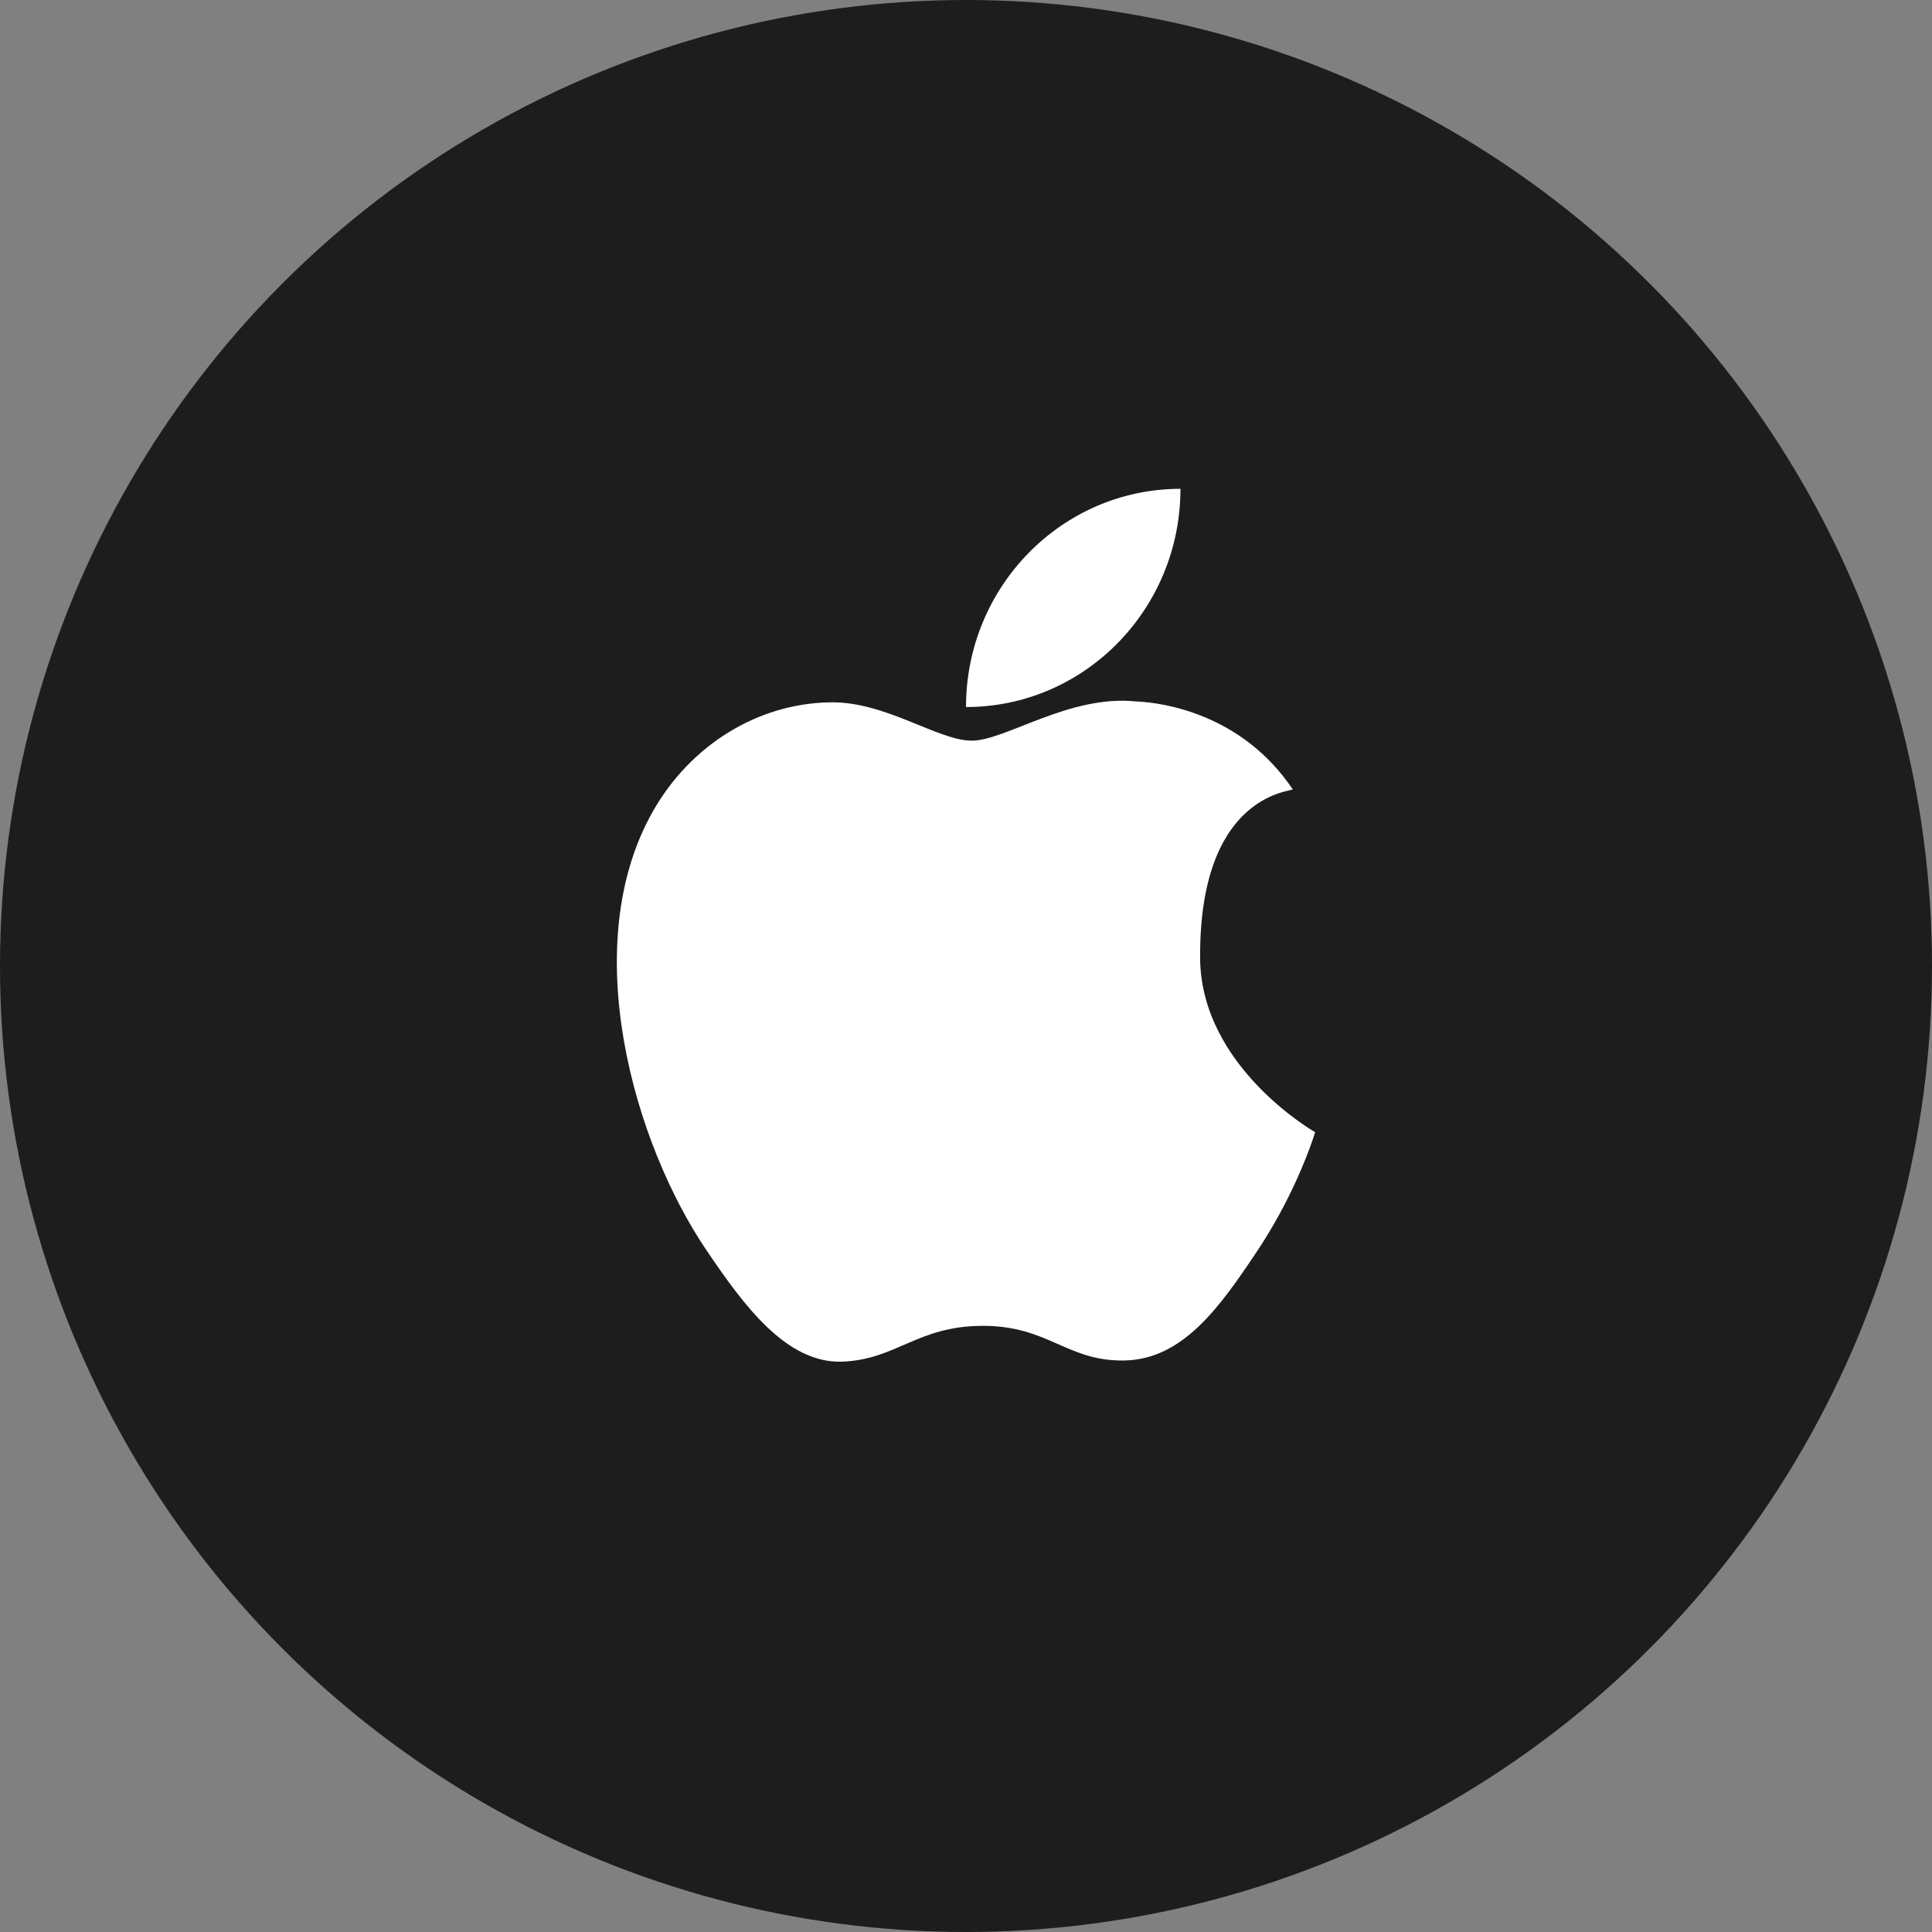
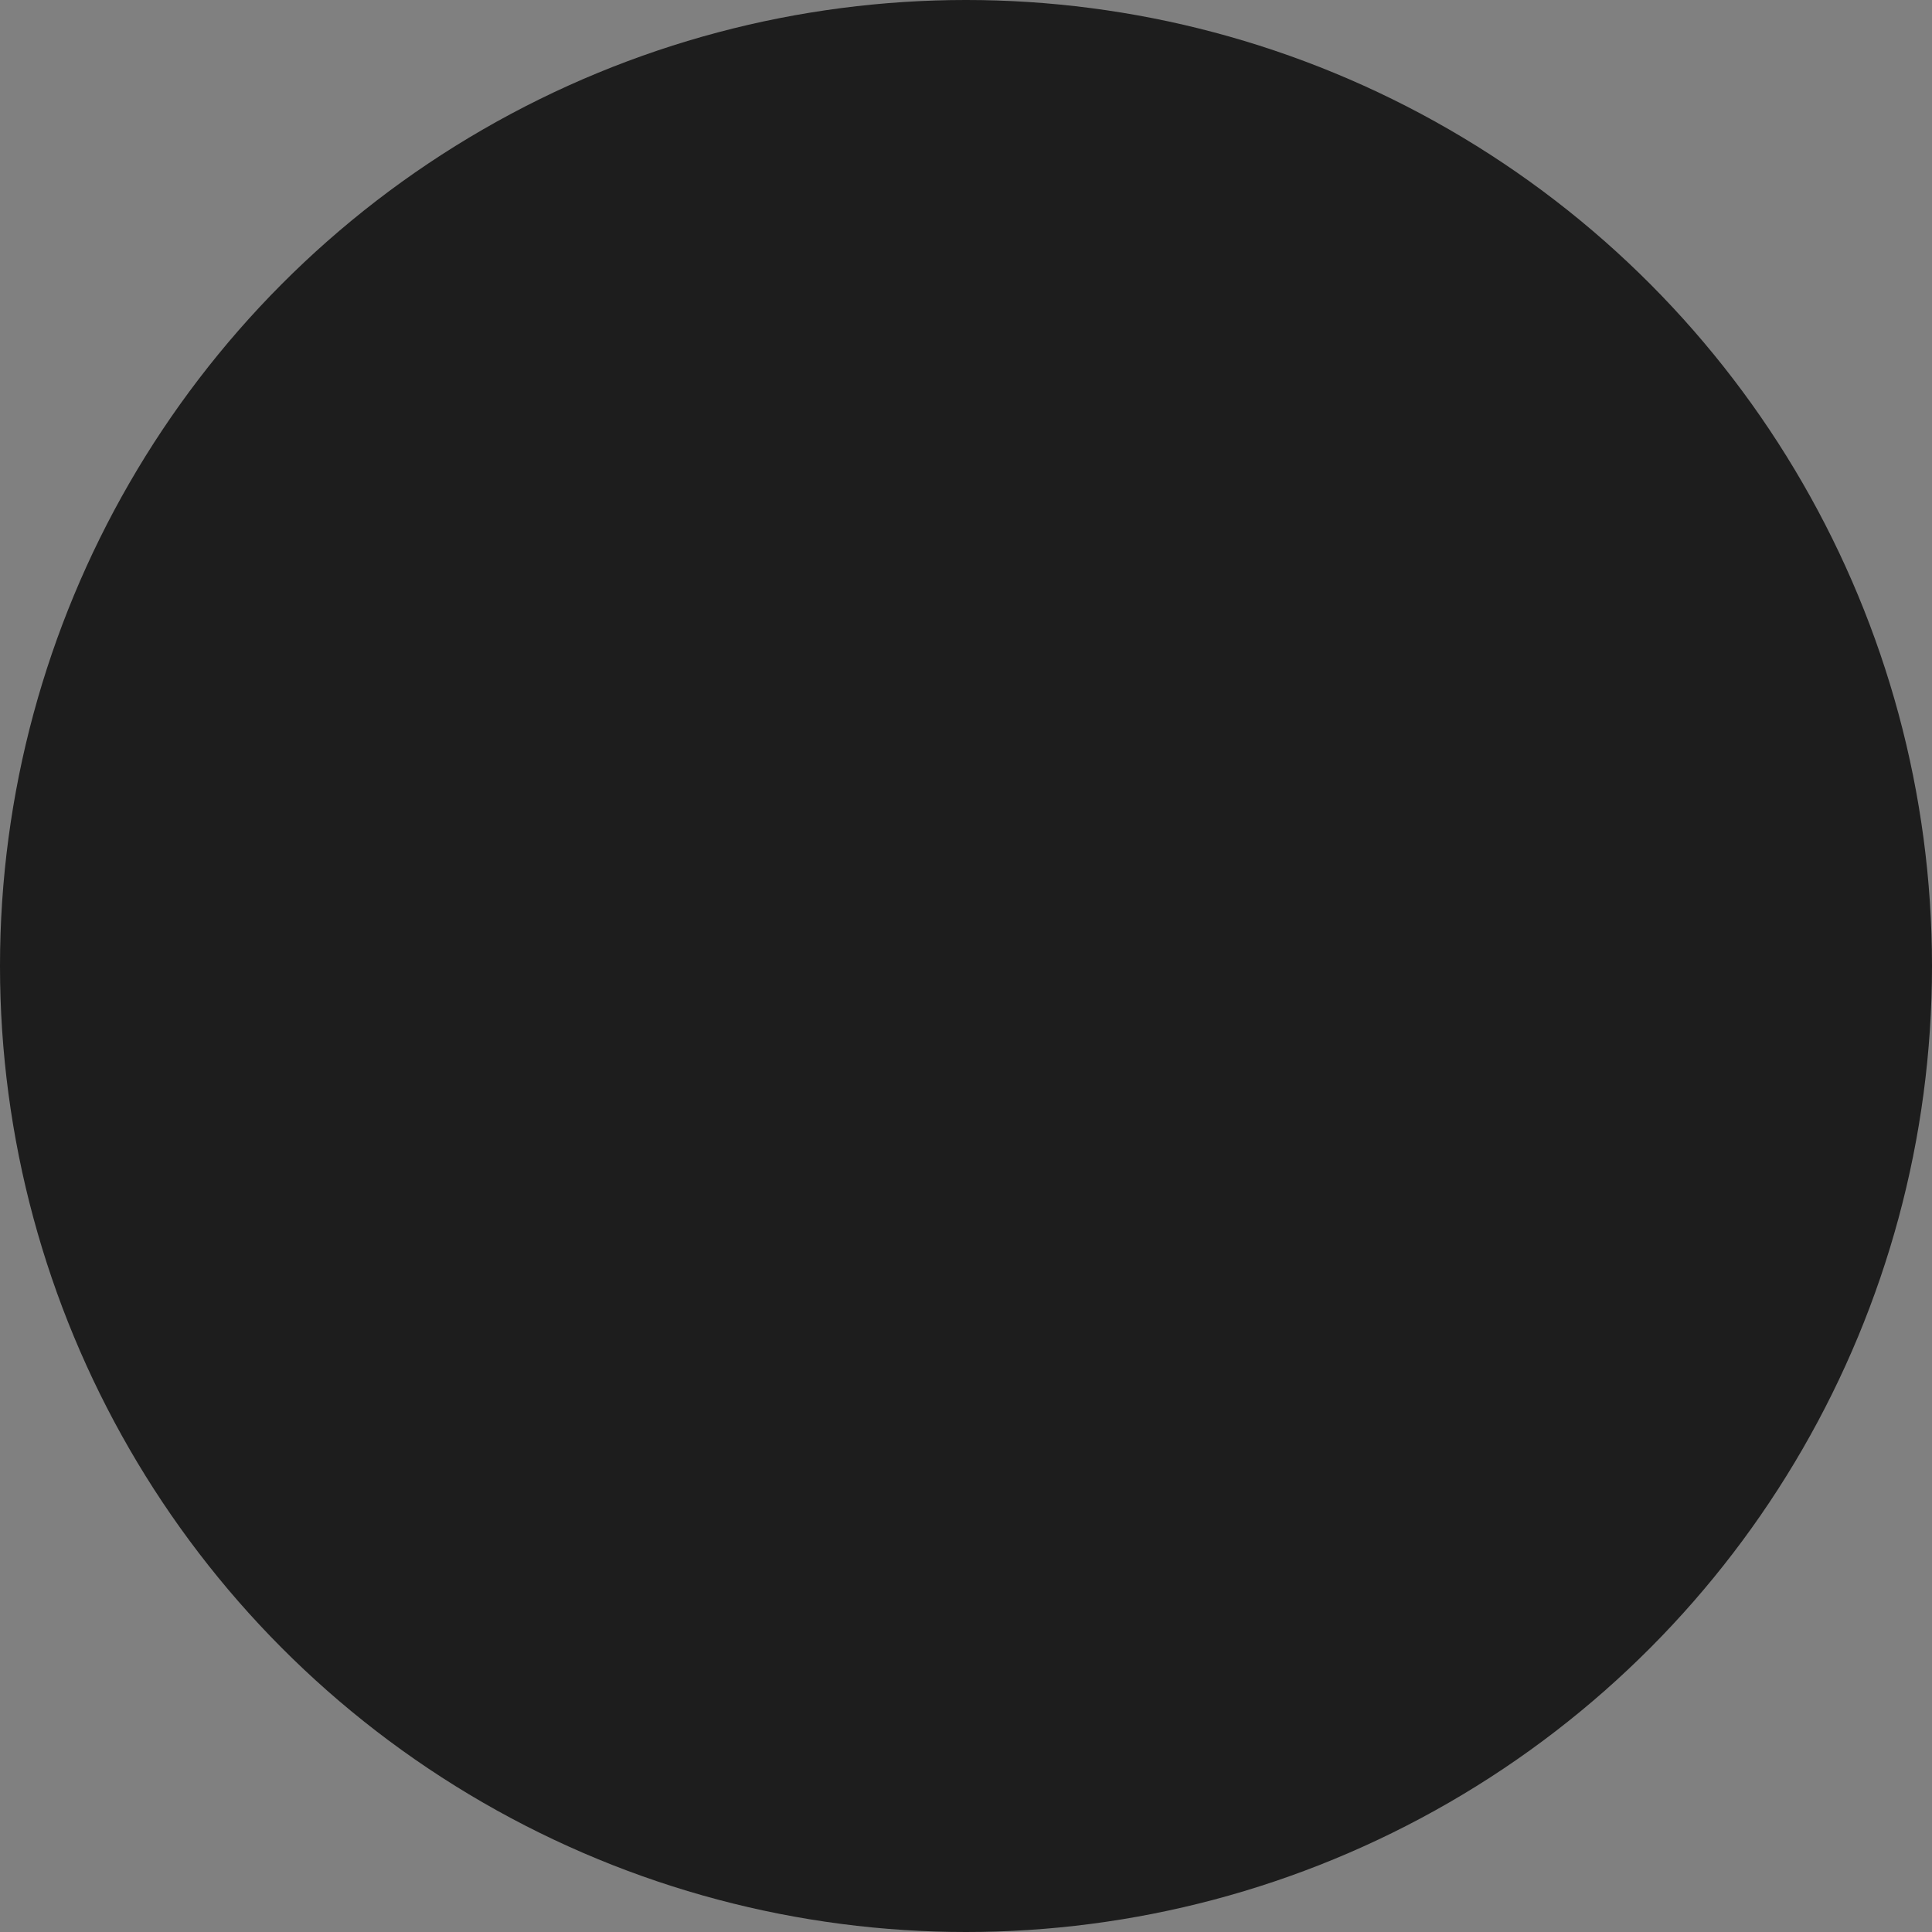
<svg xmlns="http://www.w3.org/2000/svg" width="80px" height="80px" viewBox="0 0 80 80" version="1.1">
  <rect x="0" y="0" width="80" height="80" fill="#808080" stroke="none" />
  <title>icon iOS</title>
  <g id="数犀令牌下载" stroke="none" stroke-width="1" fill="none" fill-rule="evenodd">
    <g transform="translate(-300, -390)" id="Android">
      <g transform="translate(240, 360)">
        <g id="icon-iOS" transform="translate(60, 30)">
          <circle id="椭圆形备份" fill="#040404" opacity="0.8" cx="40" cy="40" r="40" />
-           <path d="M40.236,30.669 C41.641,30.669 44.271,28.759 47.036,29.045 C48.192,29.09 51.441,29.579 53.53,32.686 C53.363,32.794 49.649,32.968 49.694,39.692 L49.694,39.692 C49.739,44.174 54.405,46.855 54.458,46.88 C54.453,46.895 54.437,46.945 54.411,47.026 L54.363,47.17 C54.117,47.889 53.391,49.822 51.999,51.892 C50.521,54.096 48.986,56.288 46.567,56.334 C44.186,56.383 43.424,54.9 40.705,54.9 C37.985,54.9 37.134,56.292 34.886,56.383 C32.549,56.47 30.77,54.005 29.28,51.81 C26.227,47.327 23.898,39.137 27.029,33.606 C28.584,30.859 31.365,29.127 34.378,29.082 C36.67,29.04 38.836,30.669 40.236,30.669 Z M48.88,20.241 C48.88,25.233 44.902,29.277 40,29.277 C40,24.289 43.974,20.241 48.88,20.241 Z" id="icon-iOS&amp;MacOS" fill="#FFFFFF" fill-rule="nonzero" />
        </g>
      </g>
    </g>
  </g>
</svg>